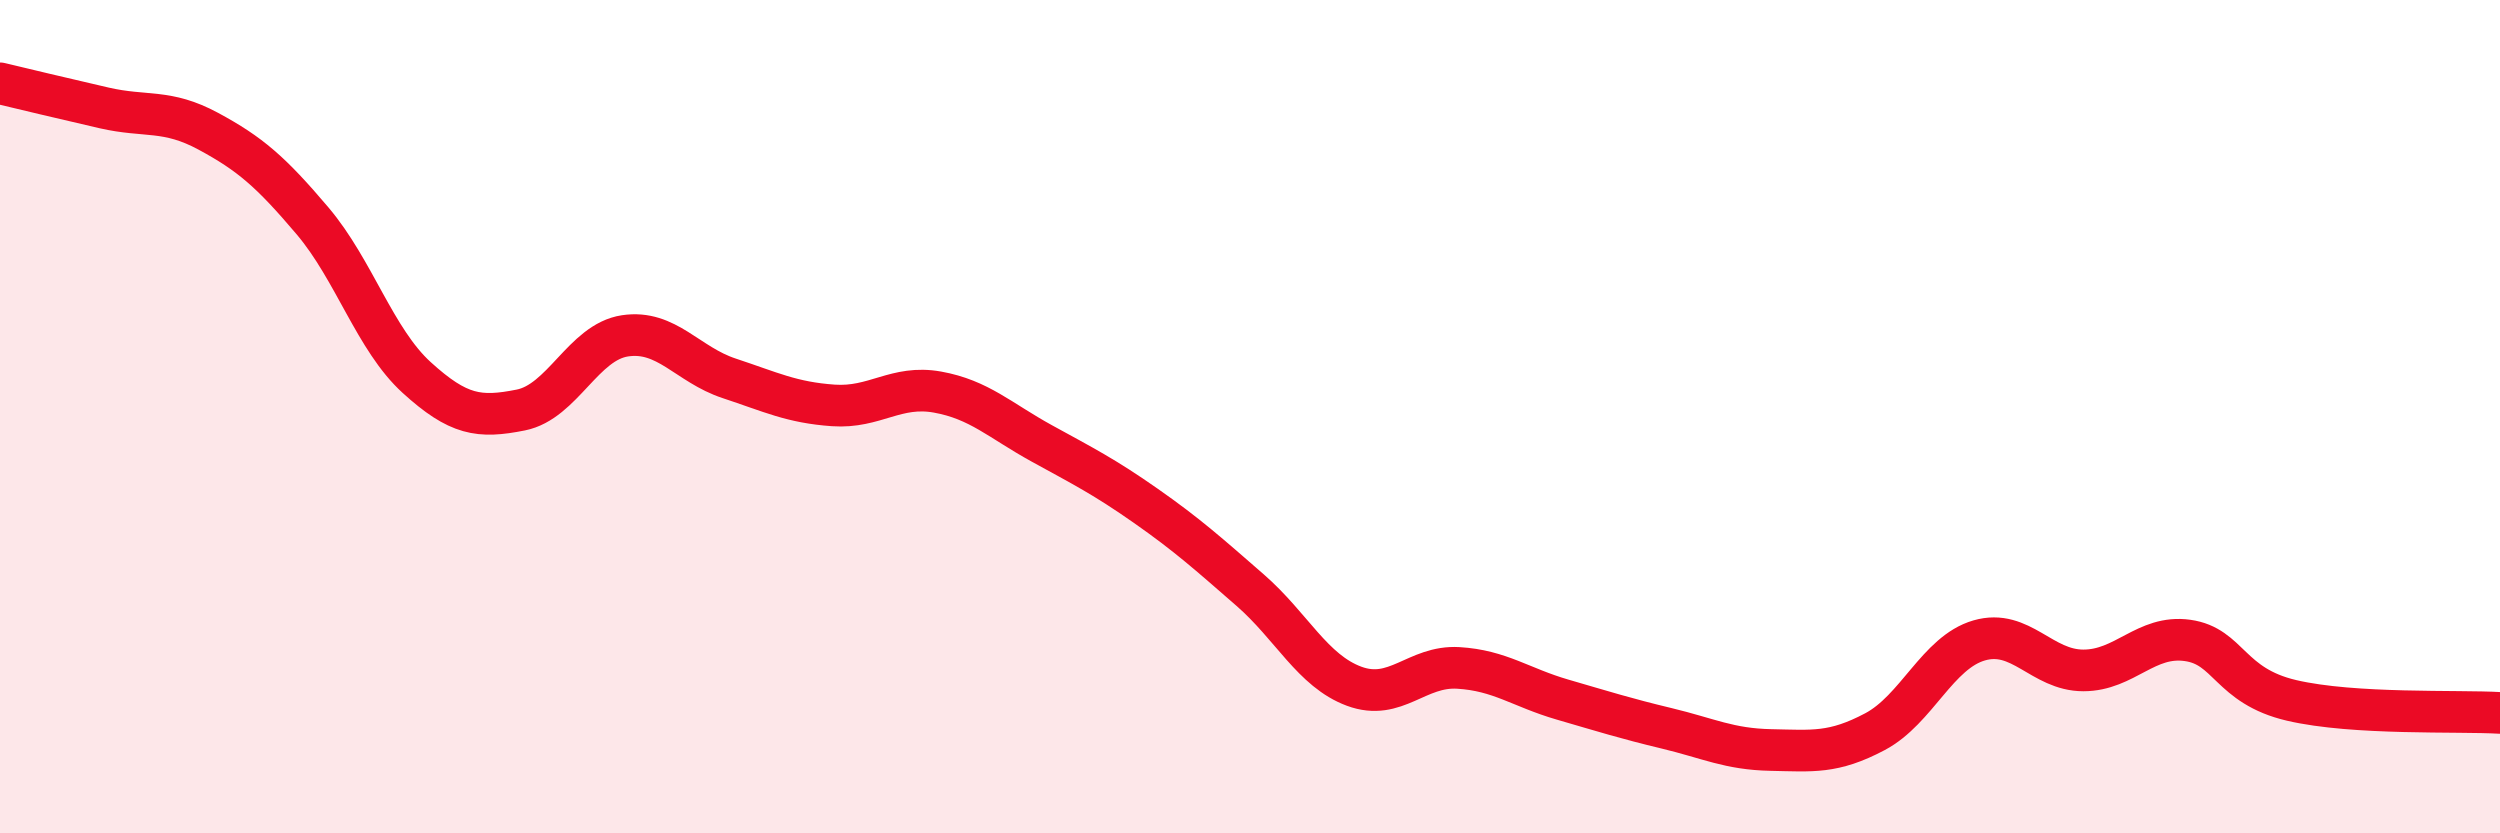
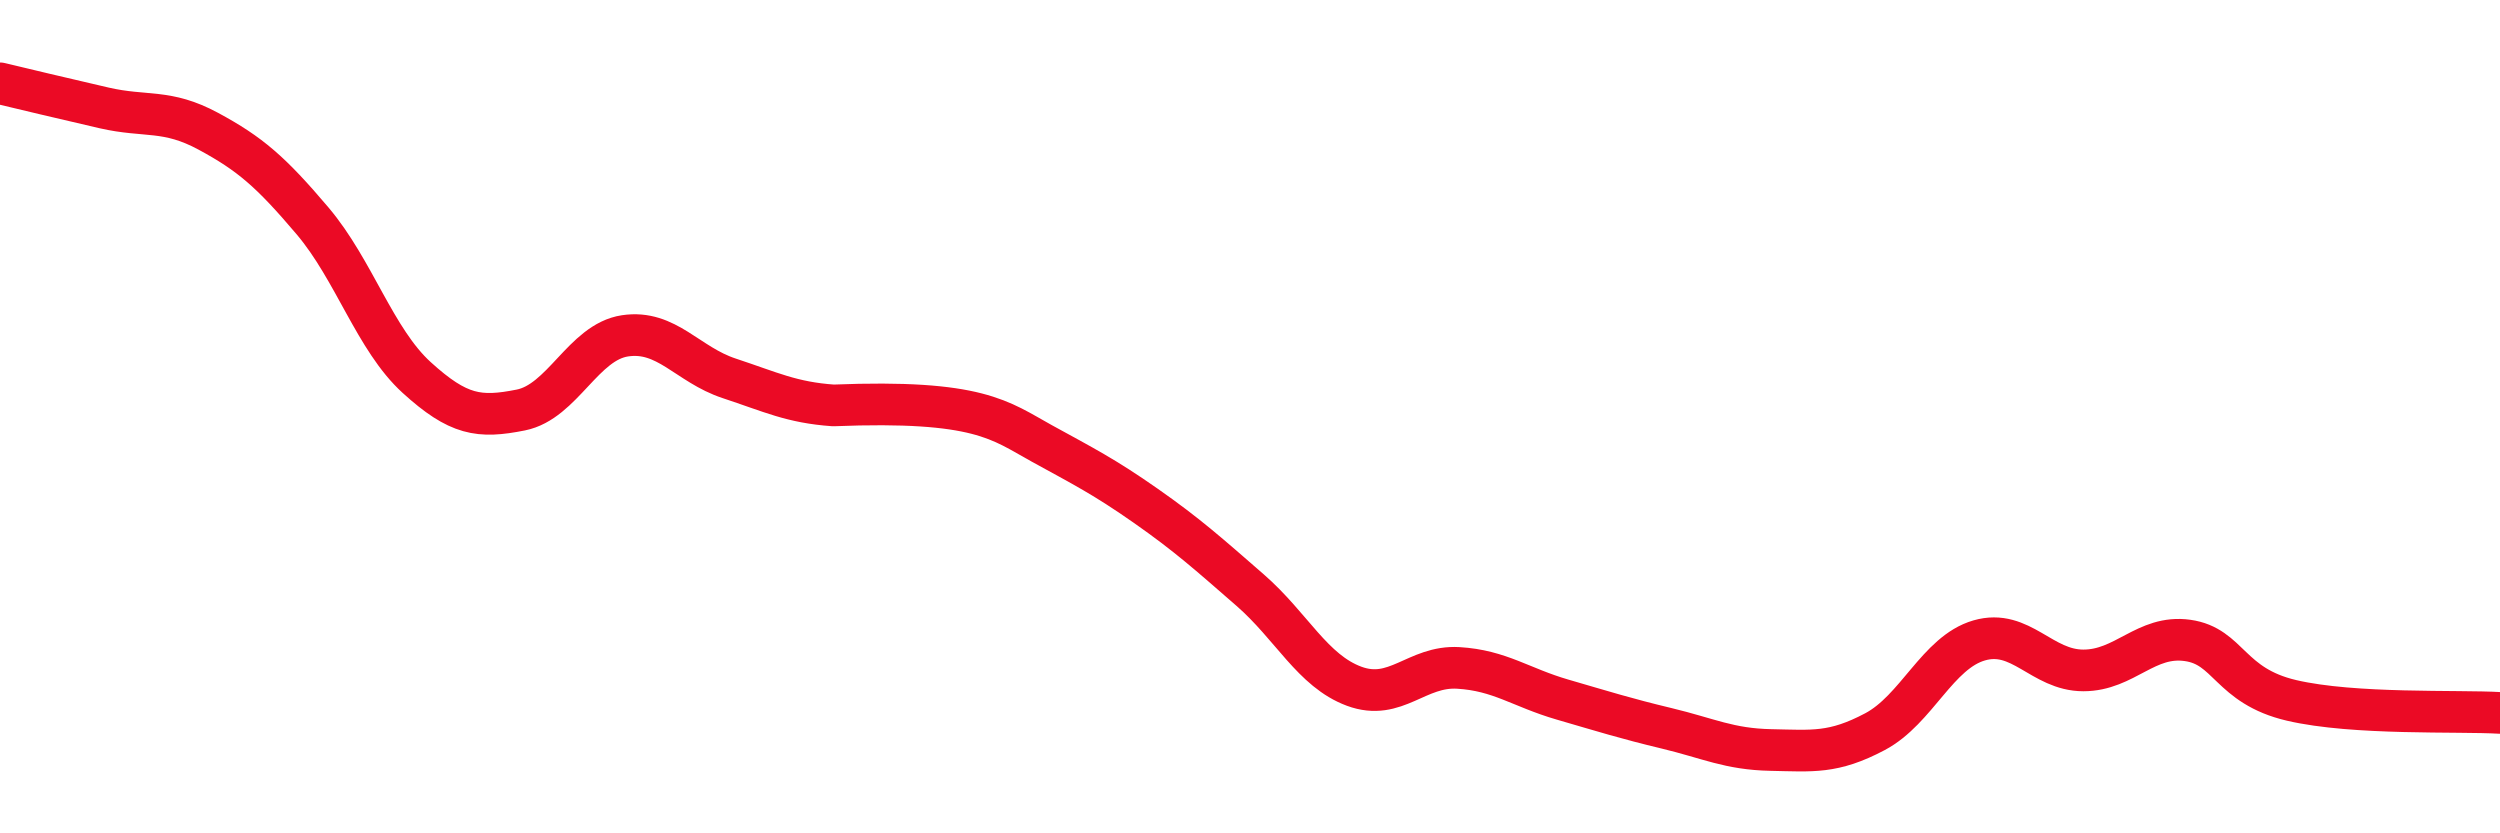
<svg xmlns="http://www.w3.org/2000/svg" width="60" height="20" viewBox="0 0 60 20">
-   <path d="M 0,2 C 0.5,2.12 1.5,2.36 2.5,2.59 C 3.5,2.82 4,2.61 5,3.15 C 6,3.69 6.5,4.12 7.5,5.3 C 8.5,6.48 9,8.15 10,9.06 C 11,9.97 11.5,10.04 12.5,9.84 C 13.5,9.64 14,8.21 15,8.06 C 16,7.91 16.5,8.75 17.5,9.08 C 18.5,9.41 19,9.66 20,9.73 C 21,9.8 21.5,9.23 22.5,9.41 C 23.5,9.59 24,10.09 25,10.64 C 26,11.19 26.5,11.44 27.5,12.14 C 28.5,12.84 29,13.29 30,14.16 C 31,15.03 31.5,16.1 32.5,16.47 C 33.5,16.84 34,15.97 35,16.03 C 36,16.09 36.5,16.5 37.5,16.79 C 38.5,17.08 39,17.24 40,17.48 C 41,17.72 41.5,17.98 42.5,18 C 43.5,18.02 44,18.09 45,17.56 C 46,17.03 46.5,15.66 47.5,15.37 C 48.5,15.08 49,16.09 50,16.09 C 51,16.09 51.5,15.23 52.5,15.37 C 53.5,15.51 53.5,16.46 55,16.81 C 56.5,17.16 59,17.05 60,17.11L60 20L0 20Z" fill="#EB0A25" opacity="0.1" stroke-linecap="round" stroke-linejoin="round" />
-   <path d="M 0,2 C 0.5,2.12 1.5,2.36 2.5,2.59 C 3.5,2.82 4,2.61 5,3.15 C 6,3.69 6.5,4.12 7.5,5.3 C 8.5,6.48 9,8.15 10,9.06 C 11,9.97 11.5,10.04 12.5,9.84 C 13.5,9.64 14,8.21 15,8.06 C 16,7.91 16.5,8.75 17.5,9.08 C 18.5,9.41 19,9.66 20,9.73 C 21,9.8 21.5,9.23 22.5,9.41 C 23.5,9.59 24,10.09 25,10.64 C 26,11.19 26.5,11.44 27.5,12.14 C 28.5,12.84 29,13.29 30,14.16 C 31,15.03 31.5,16.1 32.5,16.47 C 33.5,16.84 34,15.97 35,16.03 C 36,16.09 36.5,16.5 37.5,16.79 C 38.5,17.08 39,17.24 40,17.48 C 41,17.72 41.5,17.98 42.5,18 C 43.5,18.02 44,18.09 45,17.56 C 46,17.03 46.5,15.66 47.5,15.37 C 48.5,15.08 49,16.09 50,16.09 C 51,16.09 51.5,15.23 52.5,15.37 C 53.5,15.51 53.5,16.46 55,16.81 C 56.5,17.16 59,17.05 60,17.11" stroke="#EB0A25" stroke-width="1" fill="none" stroke-linecap="round" stroke-linejoin="round" />
+   <path d="M 0,2 C 0.5,2.12 1.5,2.36 2.5,2.59 C 3.5,2.82 4,2.61 5,3.15 C 6,3.69 6.5,4.12 7.5,5.3 C 8.5,6.48 9,8.15 10,9.06 C 11,9.97 11.5,10.04 12.5,9.84 C 13.5,9.64 14,8.21 15,8.06 C 16,7.91 16.5,8.75 17.5,9.08 C 18.5,9.41 19,9.66 20,9.73 C 23.5,9.59 24,10.09 25,10.64 C 26,11.19 26.5,11.44 27.5,12.14 C 28.5,12.84 29,13.29 30,14.16 C 31,15.03 31.5,16.1 32.5,16.47 C 33.5,16.84 34,15.97 35,16.03 C 36,16.09 36.5,16.5 37.5,16.79 C 38.5,17.08 39,17.24 40,17.48 C 41,17.72 41.5,17.98 42.5,18 C 43.5,18.02 44,18.09 45,17.56 C 46,17.03 46.5,15.66 47.5,15.37 C 48.5,15.08 49,16.09 50,16.09 C 51,16.09 51.5,15.23 52.5,15.37 C 53.5,15.51 53.5,16.46 55,16.81 C 56.5,17.16 59,17.05 60,17.11" stroke="#EB0A25" stroke-width="1" fill="none" stroke-linecap="round" stroke-linejoin="round" />
</svg>